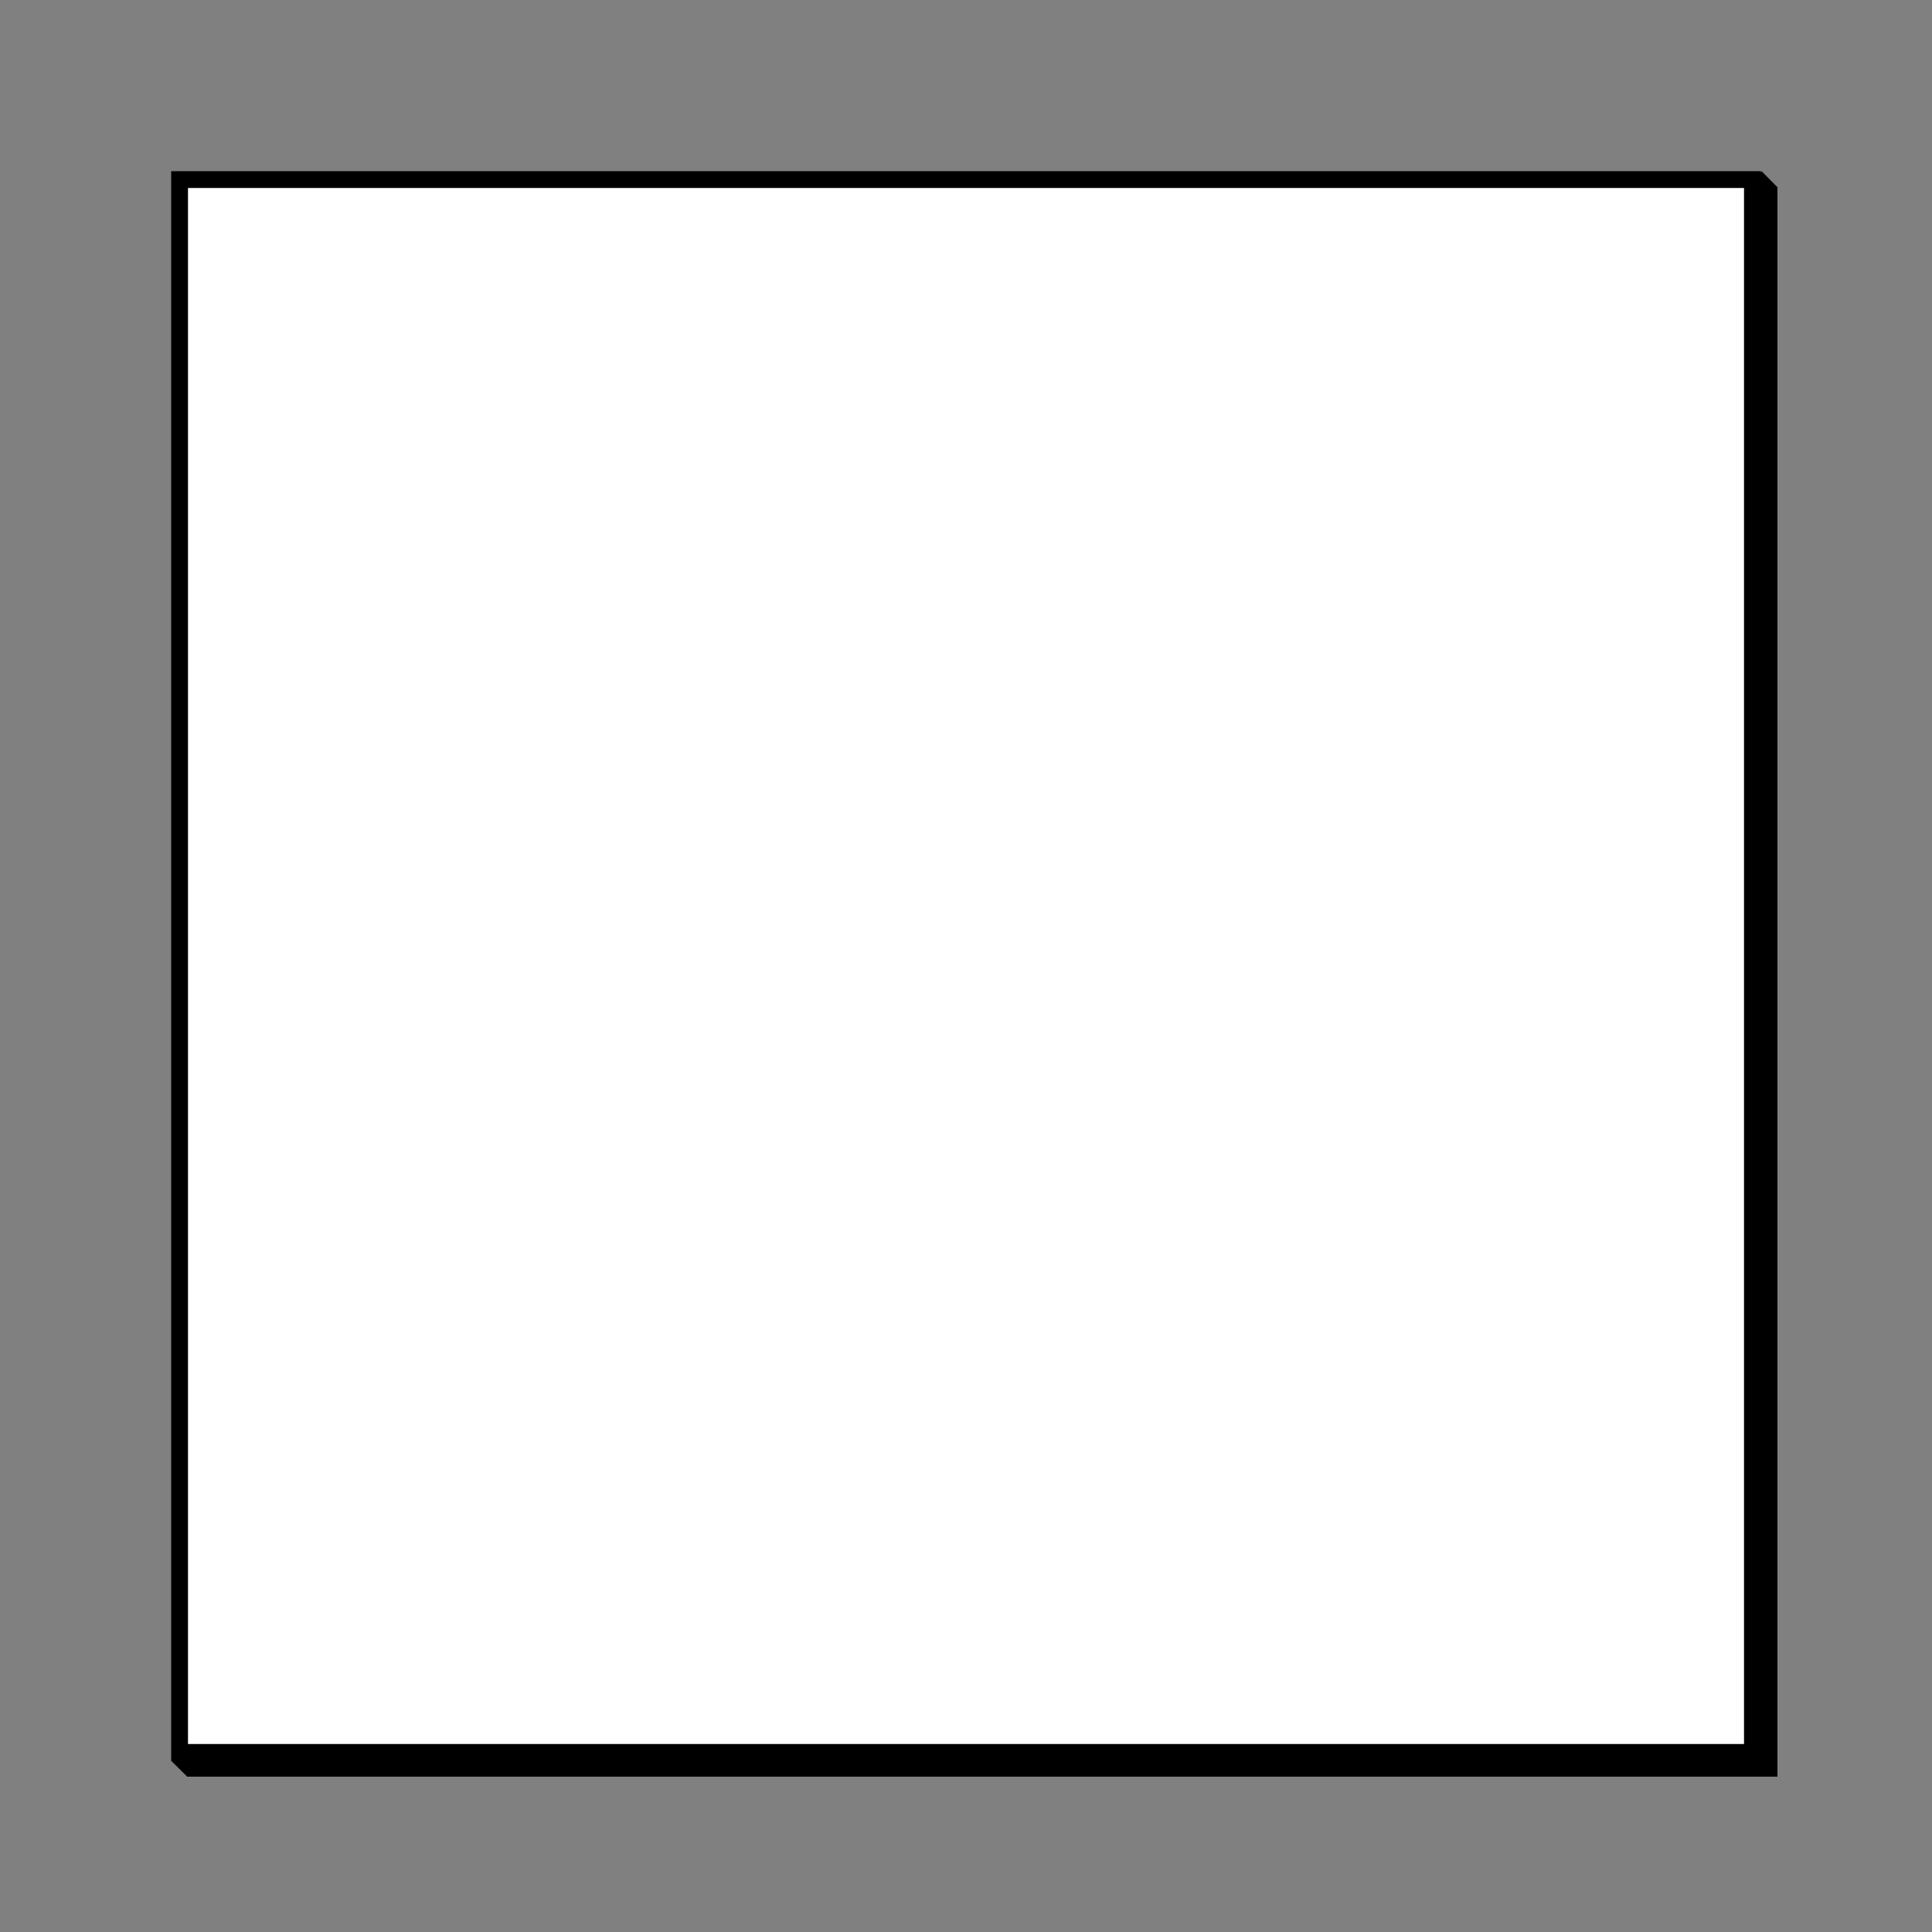
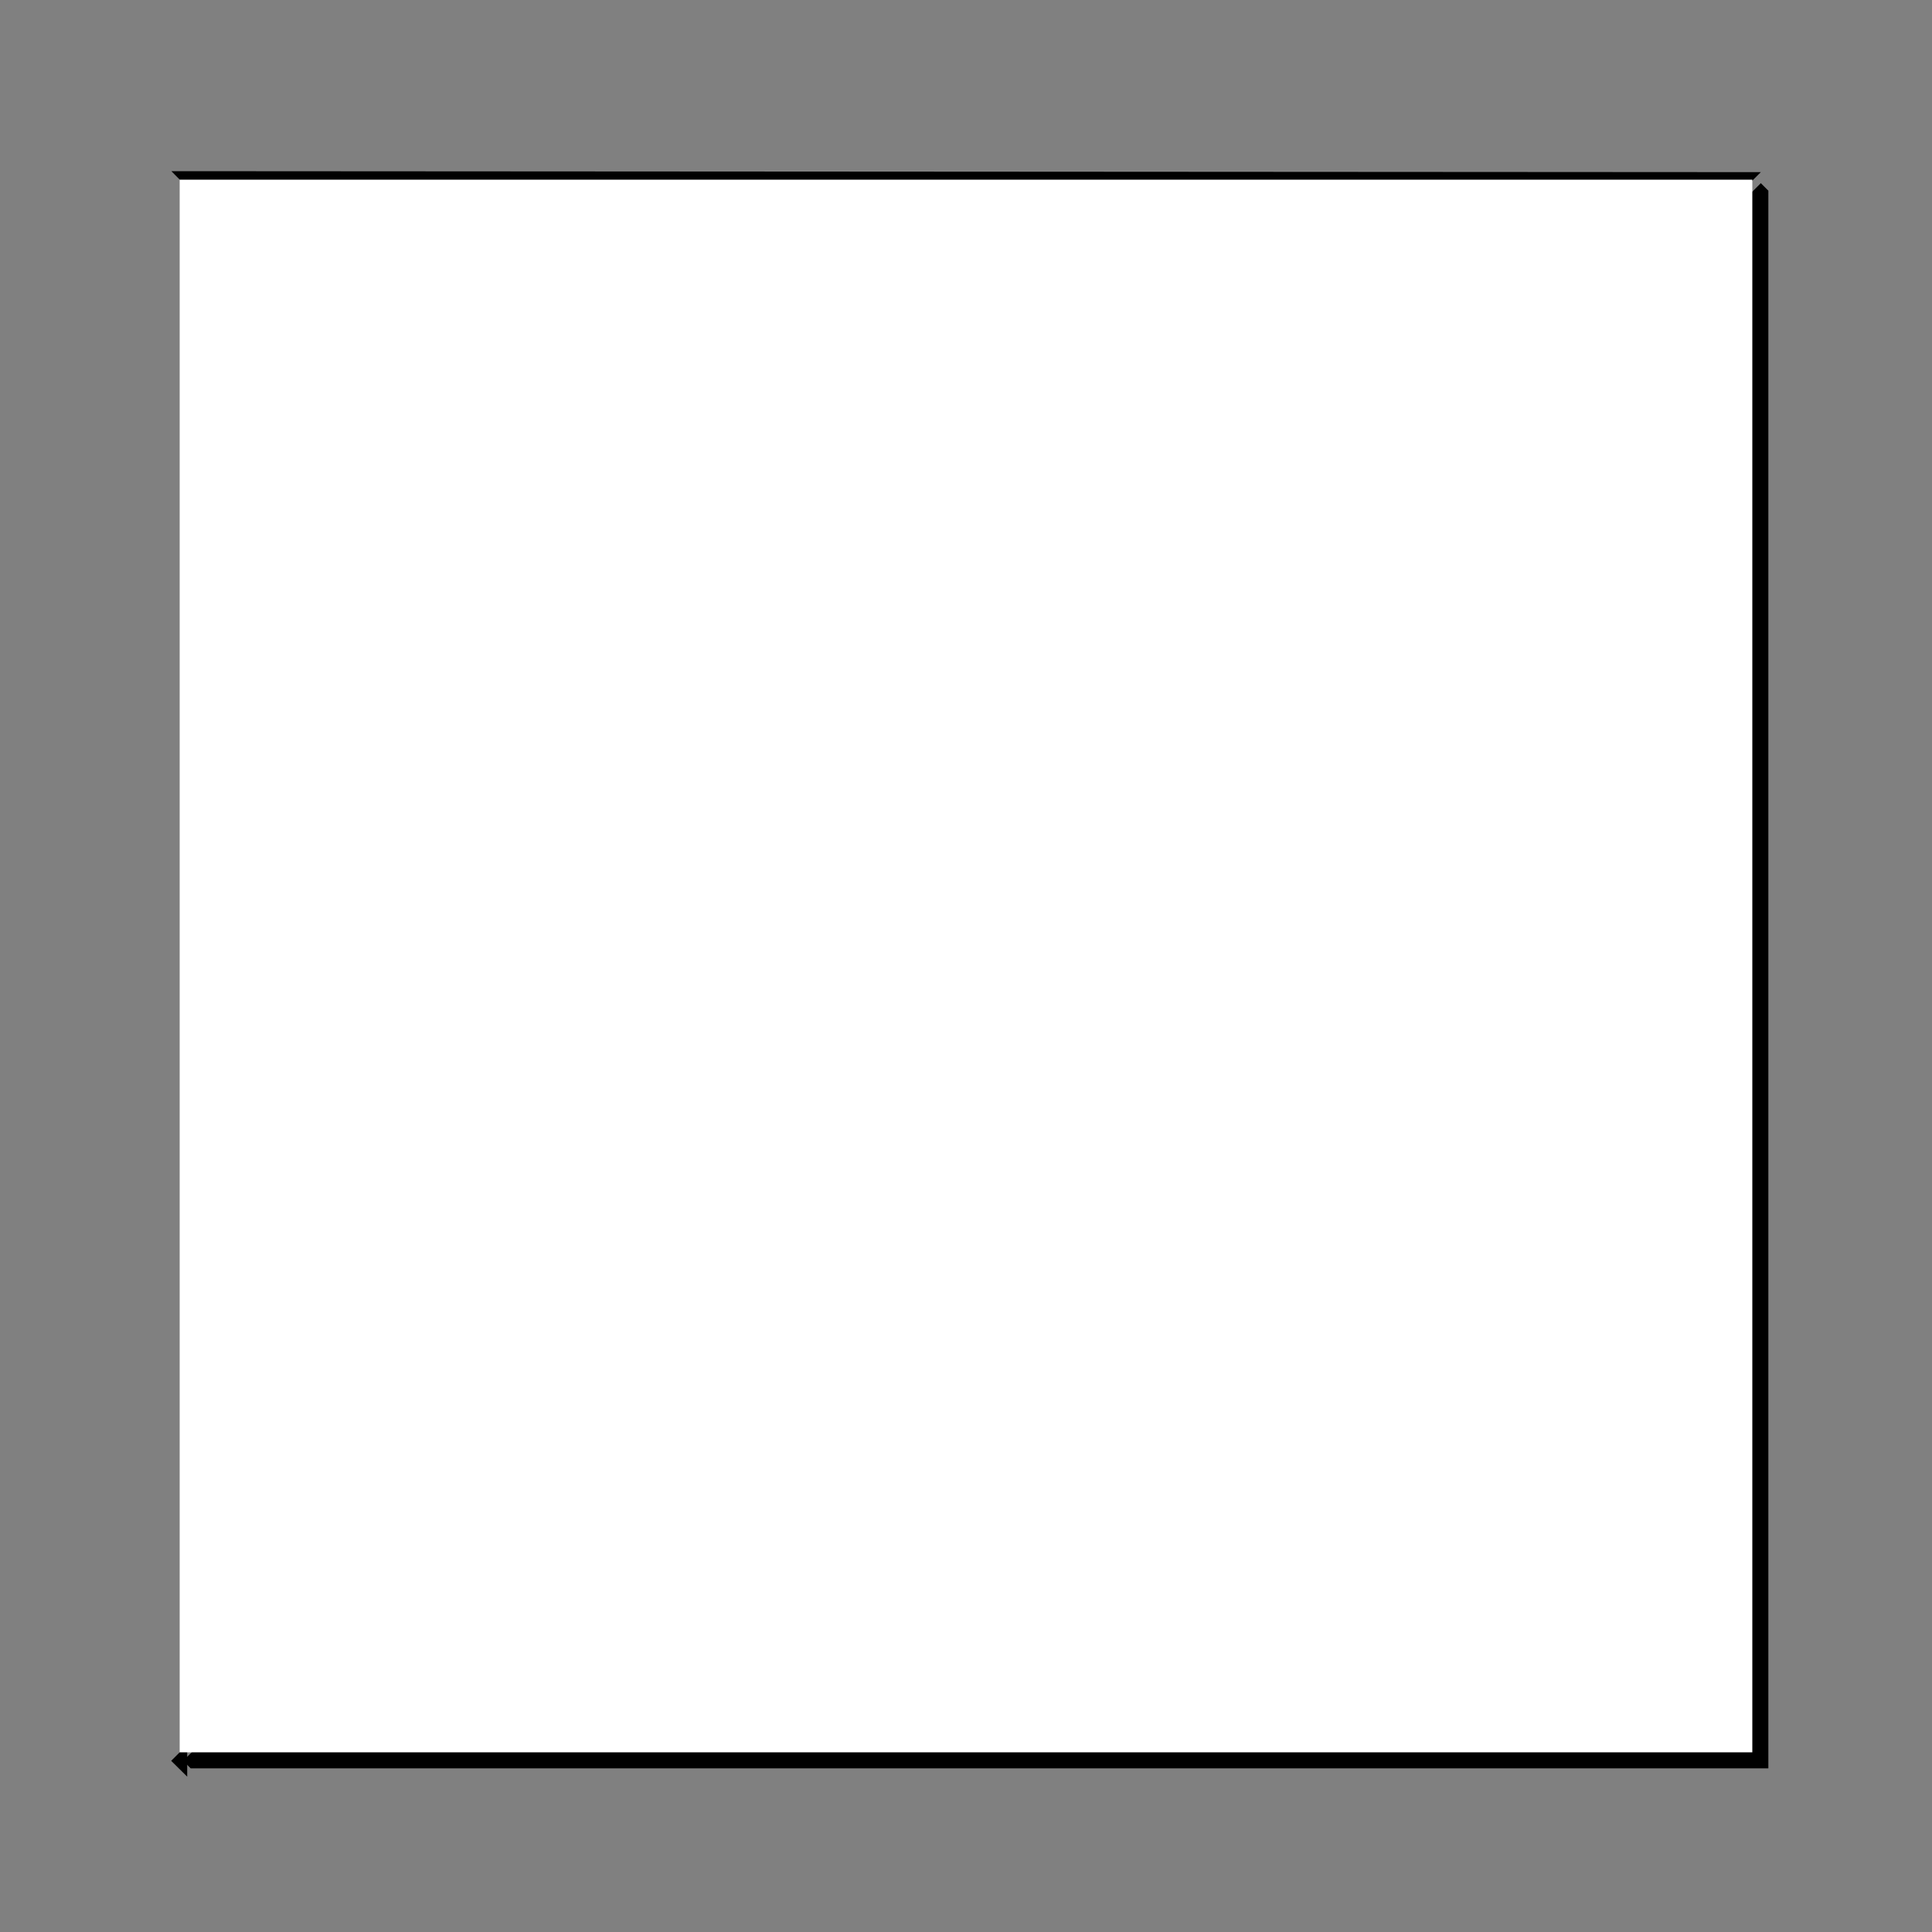
<svg xmlns="http://www.w3.org/2000/svg" id="Layer_1" data-name="Layer 1" viewBox="0 0 100 100">
  <rect x="0" y="0" width="100" height="100" fill="#808080" stroke="none" />
  <defs>
    <style>.cls-1{fill:none;}.cls-2{fill:#fff;}</style>
  </defs>
  <polygon points="9.87 91.53 9.48 91.14 91.14 9.48 91.53 9.87 91.53 91.53 9.87 91.53" />
-   <path d="M91.09,10.14v81H10.14l81-80.95m0-1.28L8.86,91.14l.83.82H92V9.69l-.82-.83Z" />
-   <rect class="cls-1" width="100" height="100" />
+   <path d="M91.09,10.14v81H10.14l81-80.95m0-1.28L8.86,91.14l.83.82V9.69l-.82-.83Z" />
  <rect class="cls-2" x="9.3" y="9.3" width="81.4" height="81.4" />
-   <path d="M90.27,9.73V90.27H9.73V9.73H90.27m.87-.87H8.86V91.14H91.14V8.86Z" />
</svg>